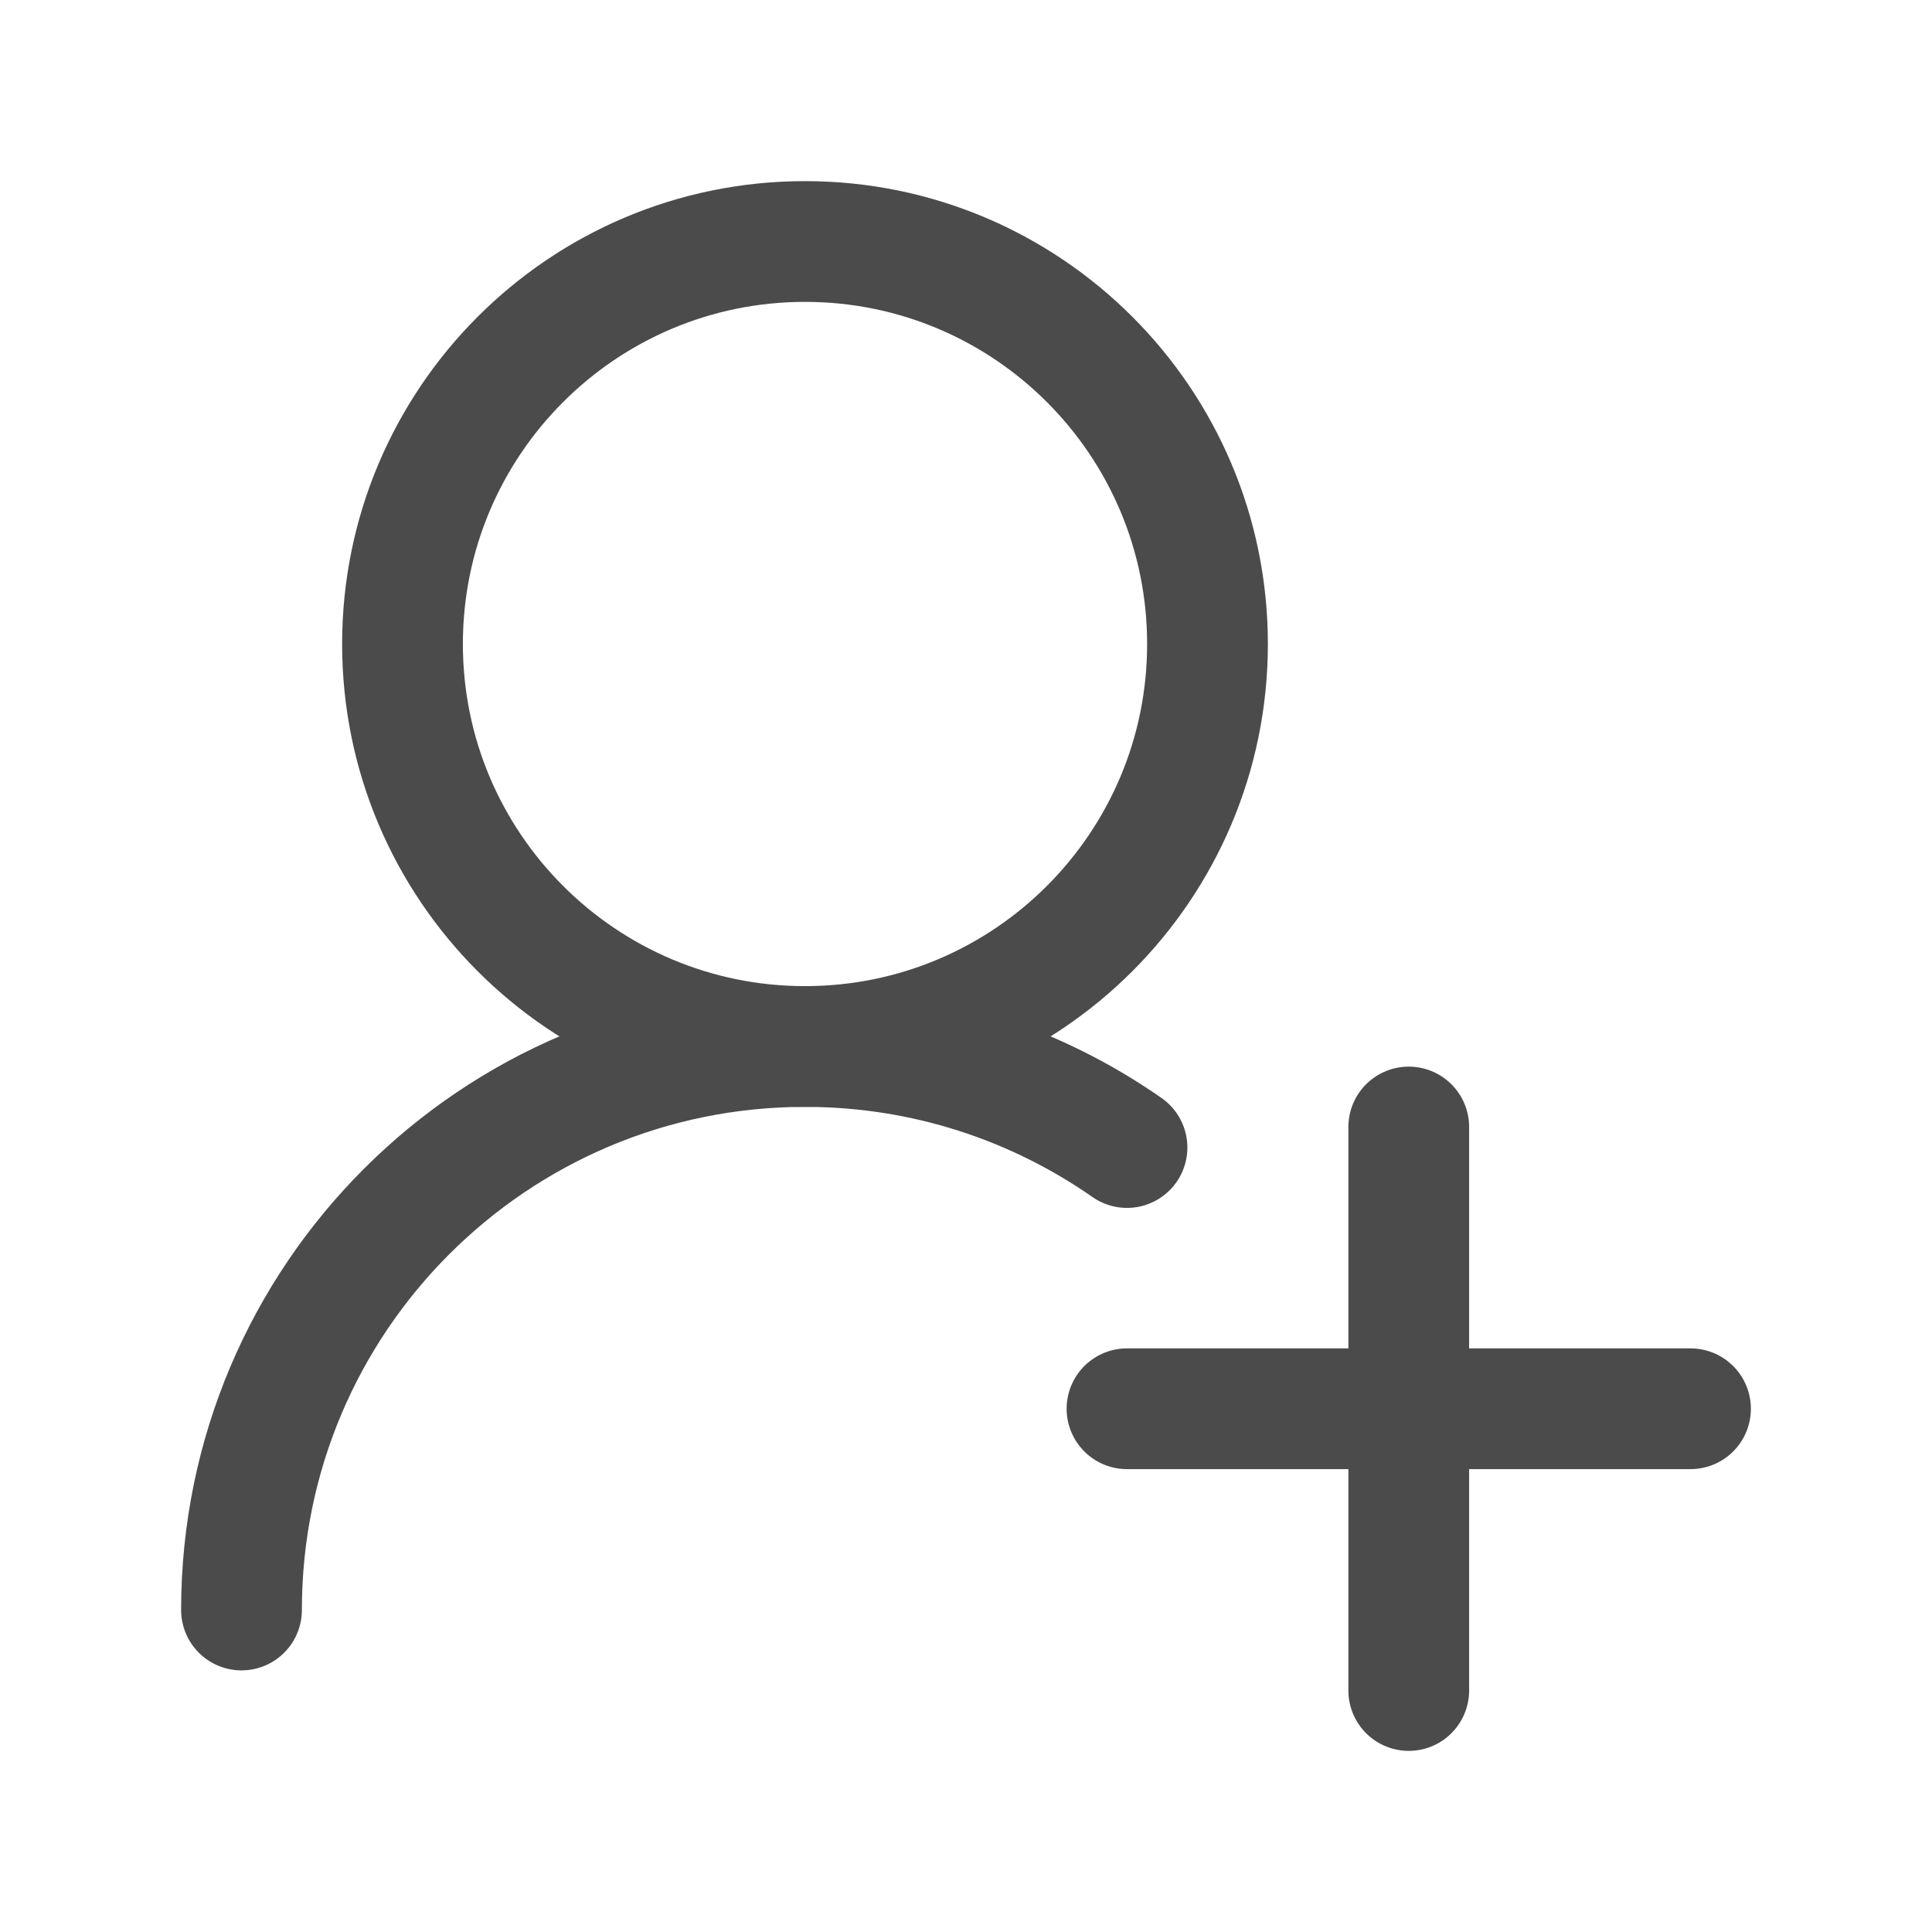
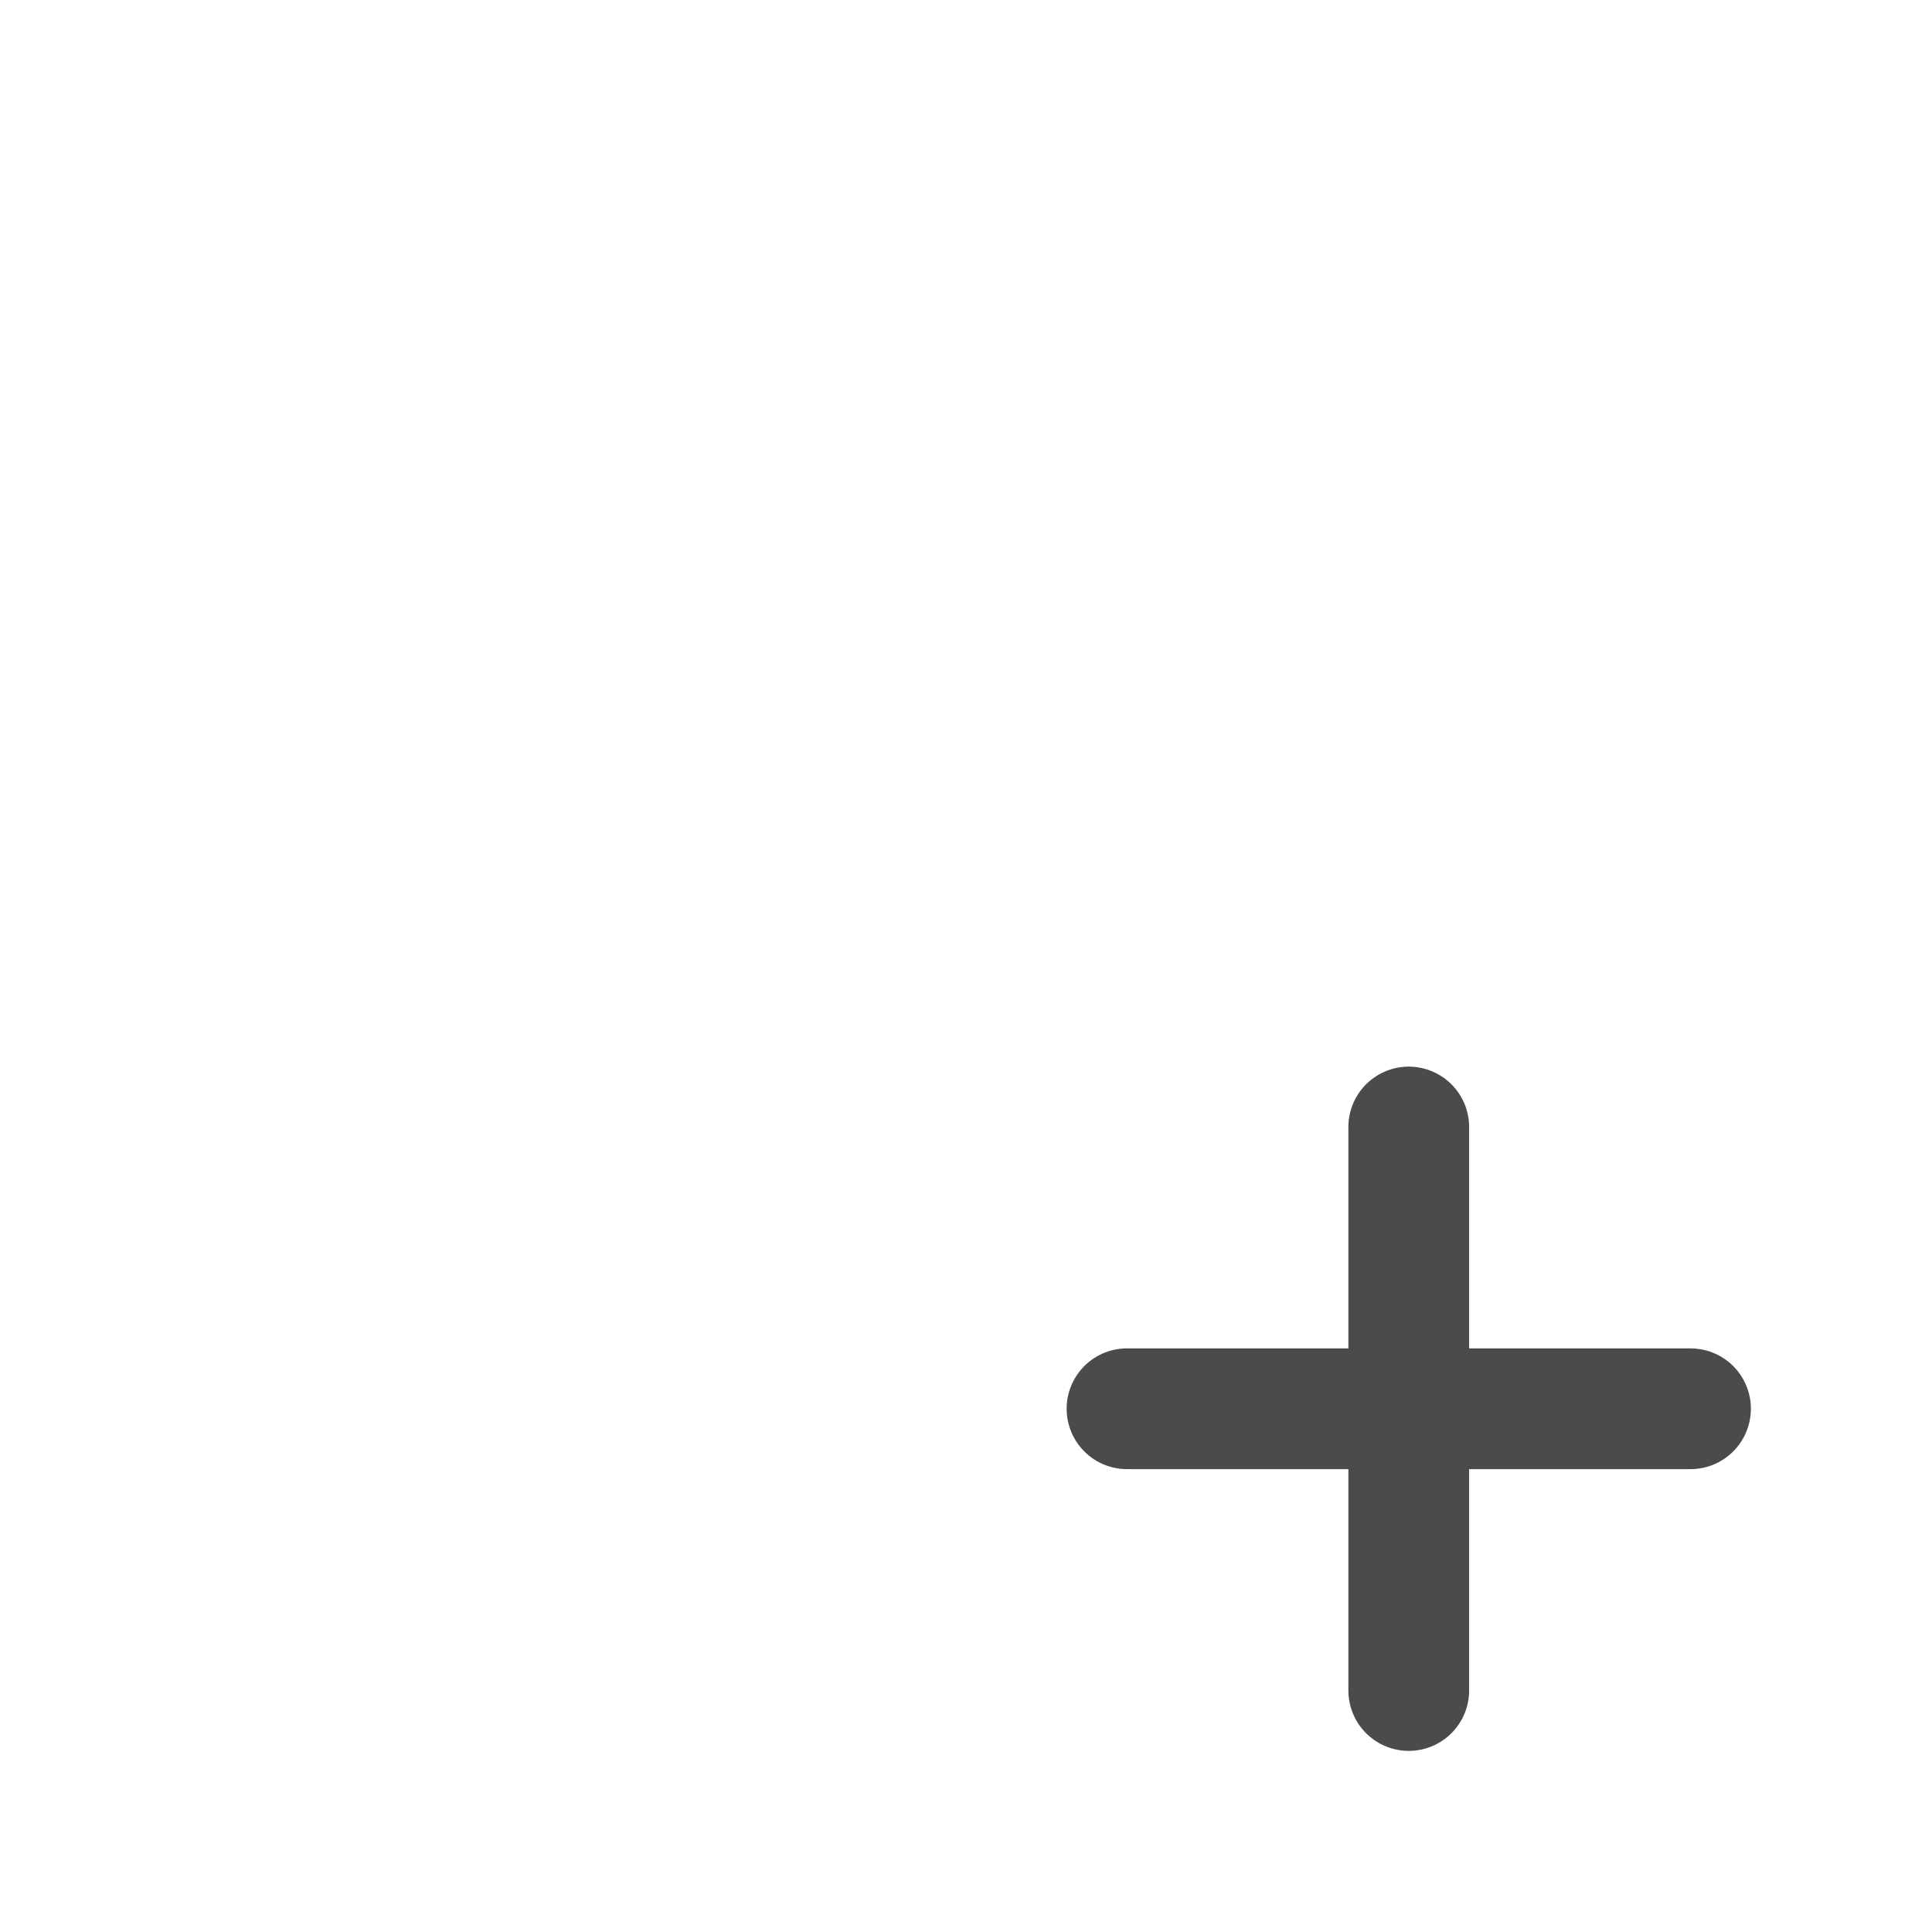
<svg xmlns="http://www.w3.org/2000/svg" width="24" height="24" viewBox="0 0 24 24" fill="none">
-   <path d="M15 8C15 5.239 12.761 3 10 3C7.239 3 5 5.239 5 8C5 10.761 7.239 13 10 13C12.761 13 15 10.761 15 8Z" stroke="#4B4B4B" stroke-width="1.5" stroke-linecap="round" stroke-linejoin="round" />
  <path d="M17.5 21V14M14 17.5H21" stroke="#4B4B4B" stroke-width="1.5" stroke-linecap="round" stroke-linejoin="round" />
-   <path d="M3 20C3 16.134 6.134 13 10 13C11.487 13 12.866 13.464 14 14.255" stroke="#4B4B4B" stroke-width="1.5" stroke-linecap="round" stroke-linejoin="round" />
</svg>